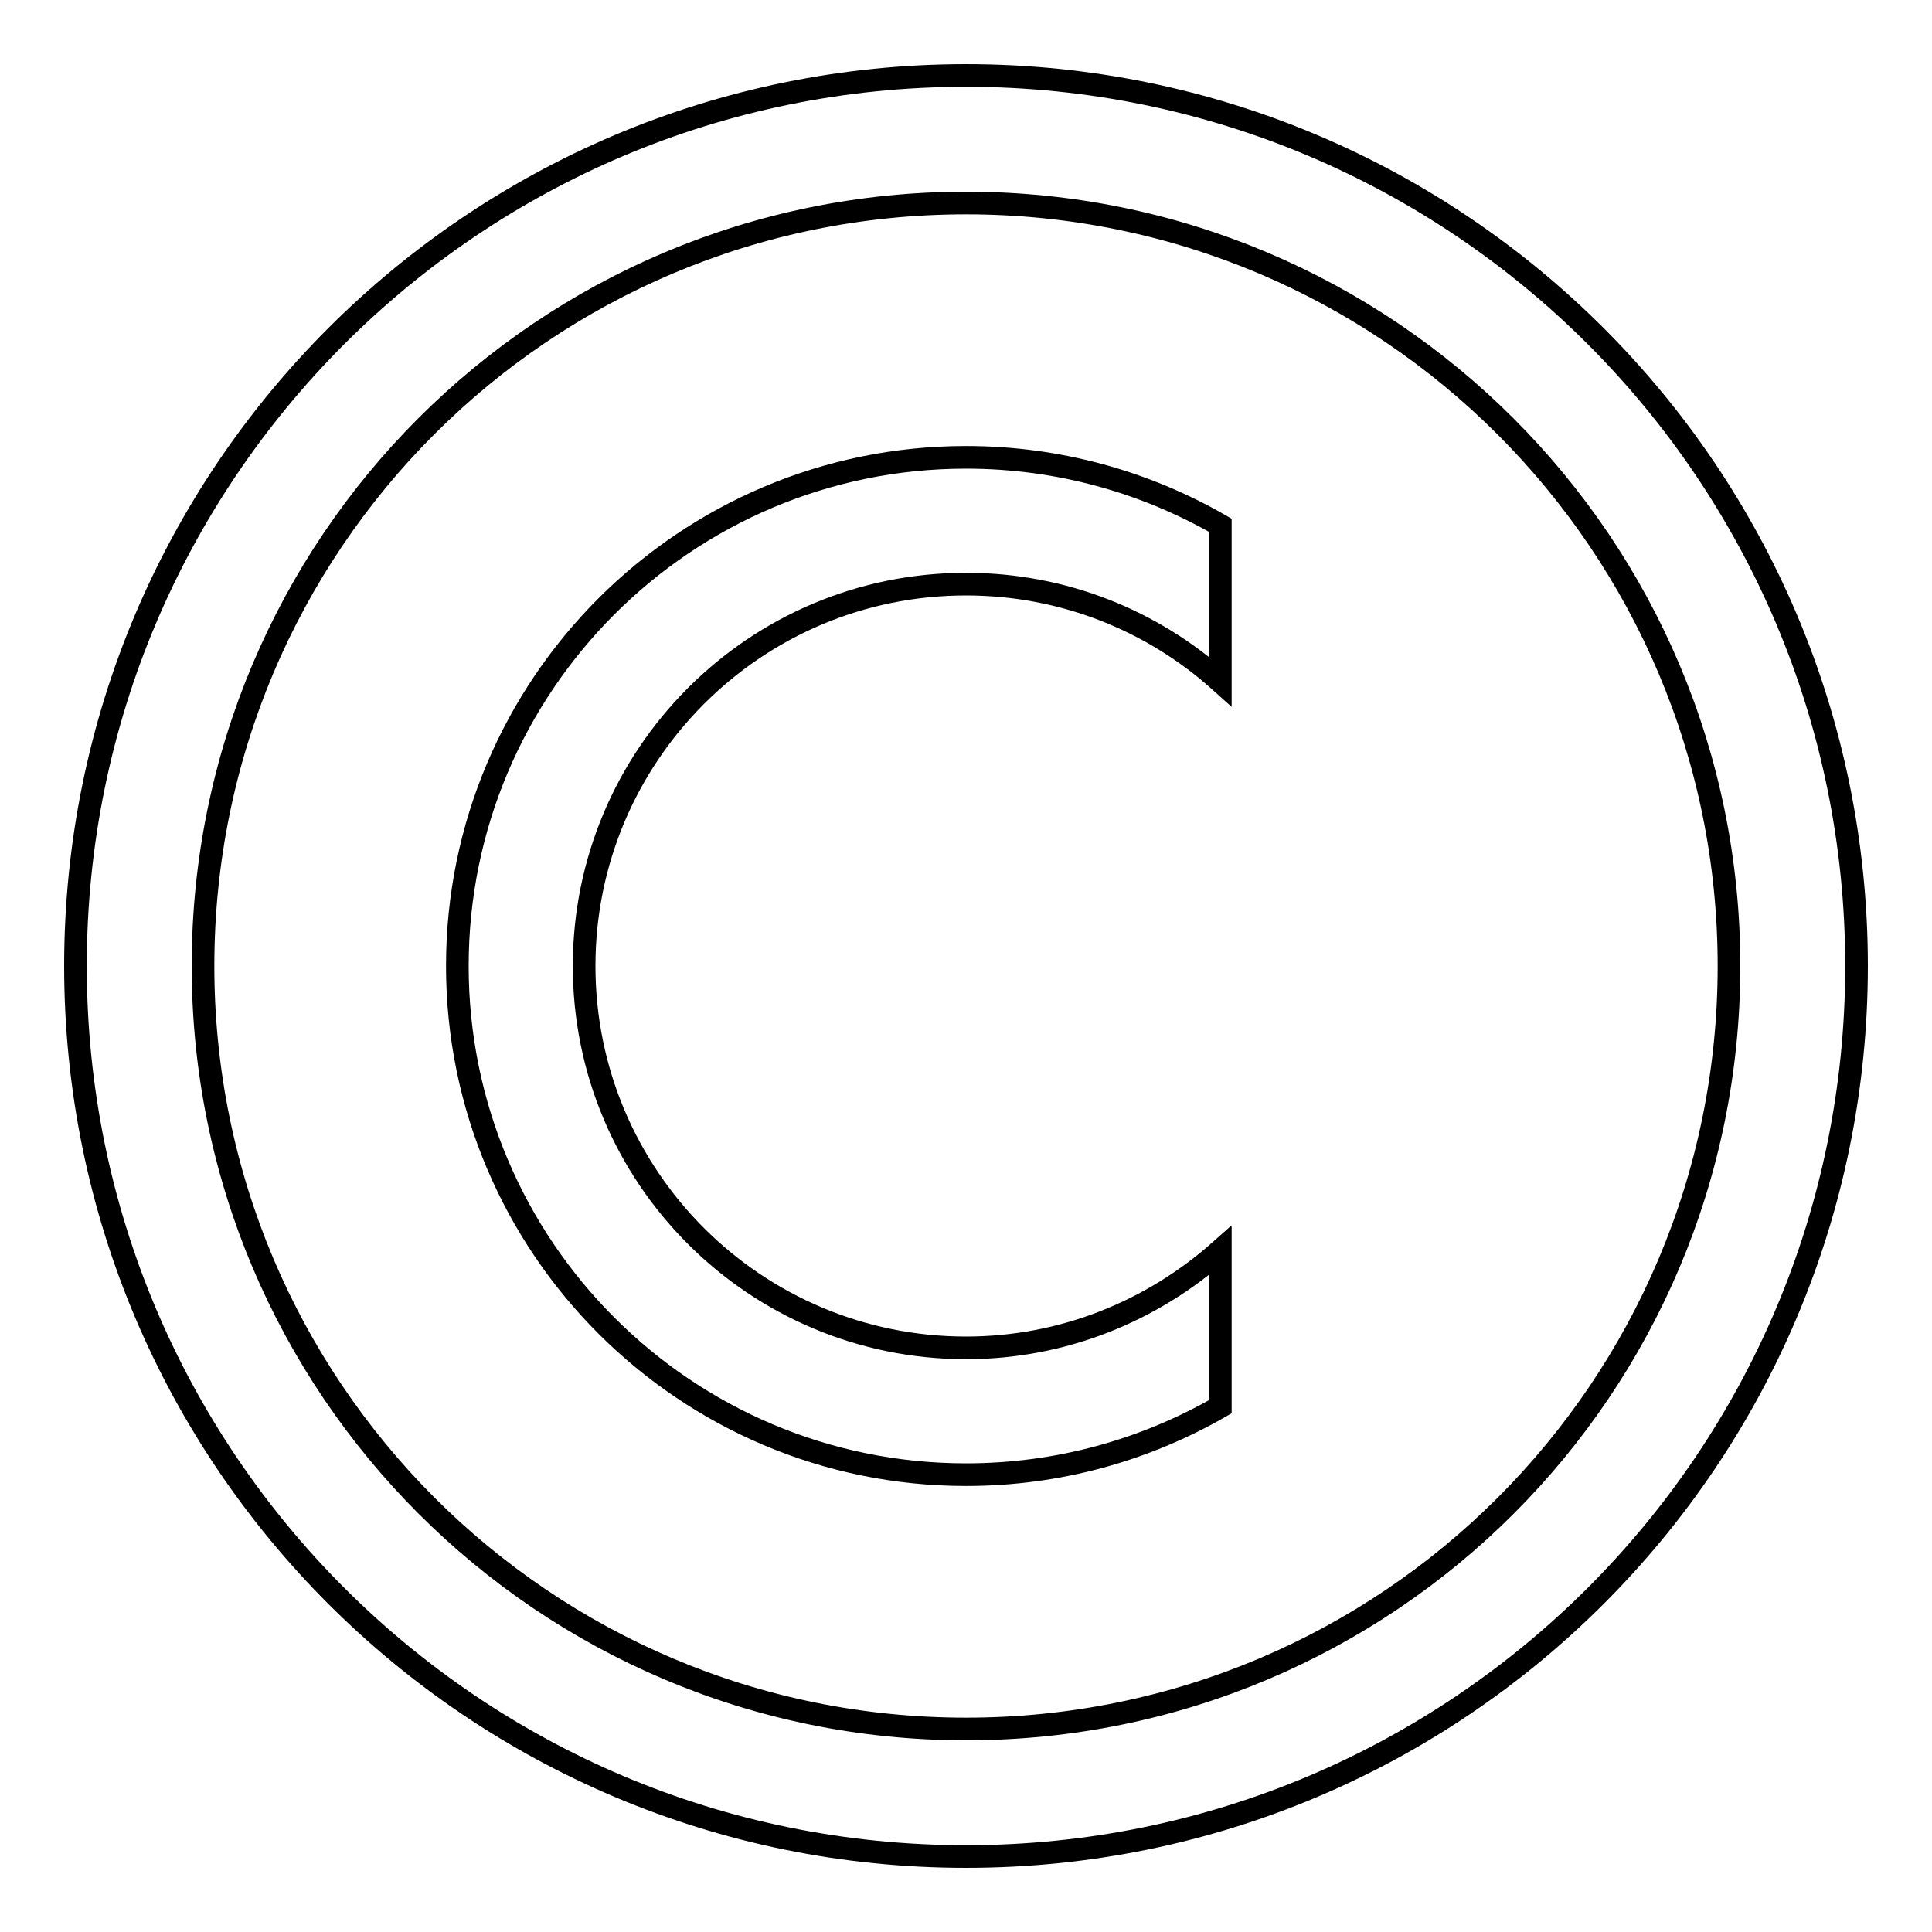
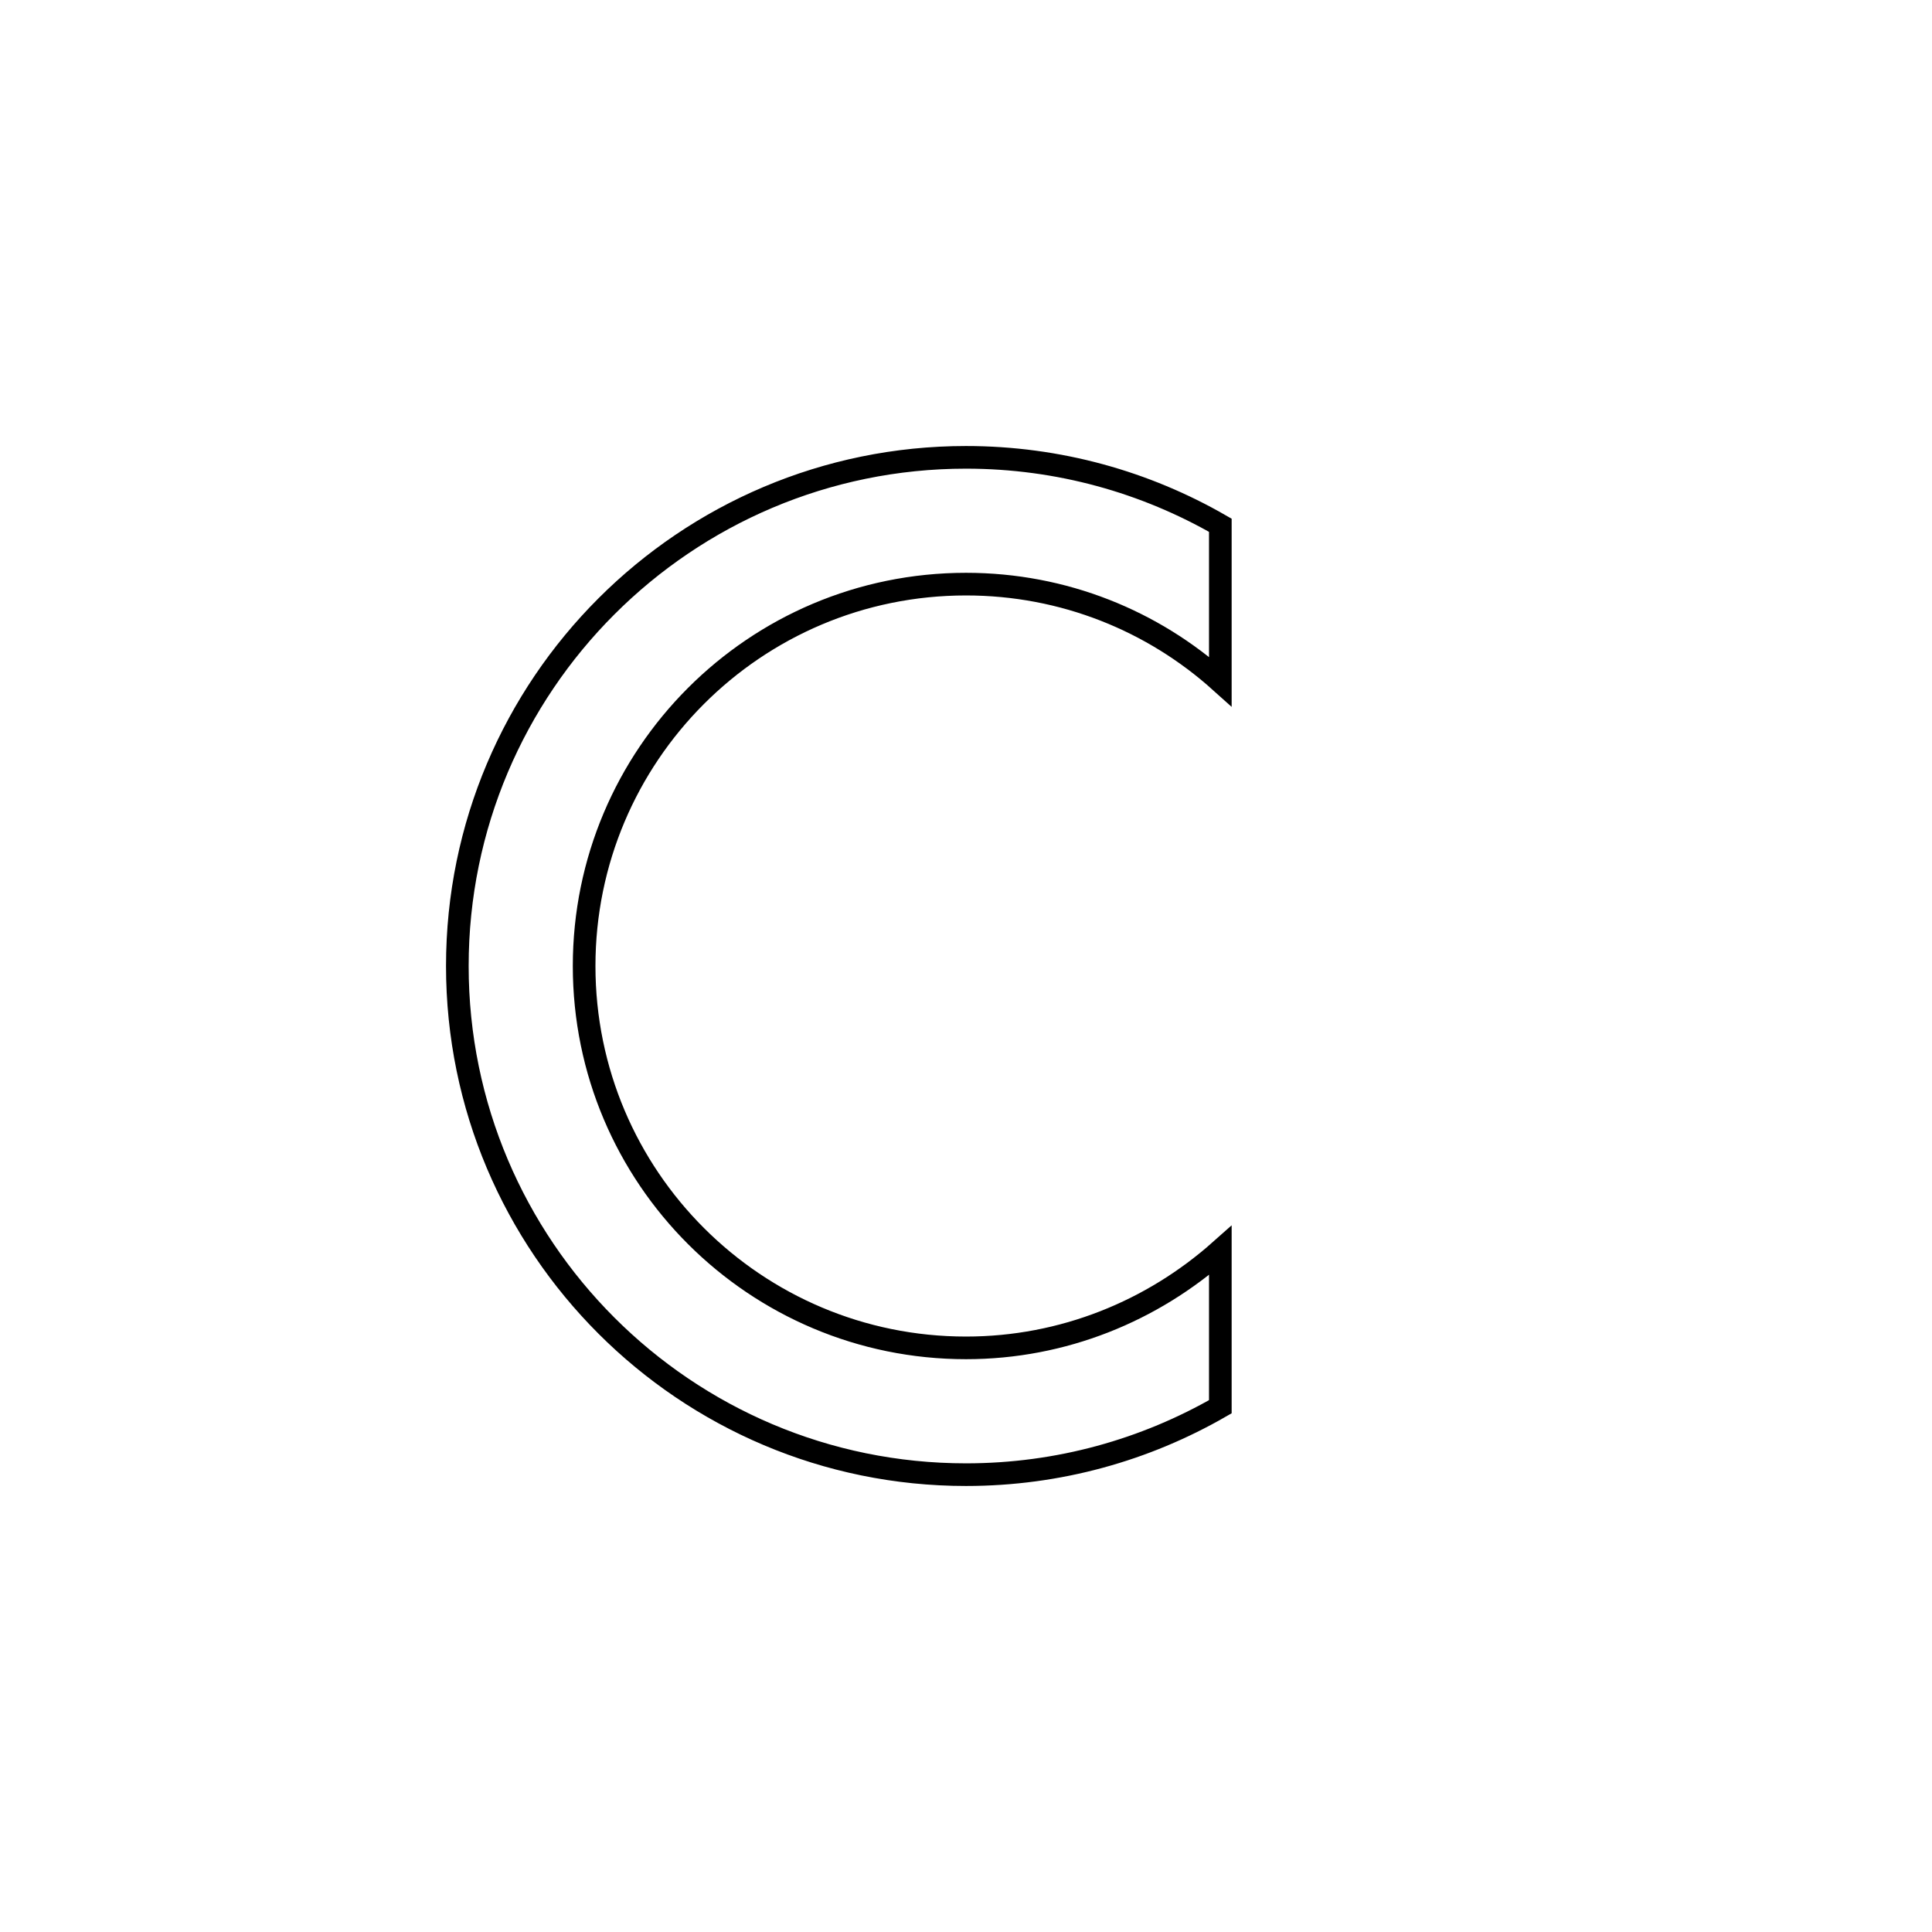
<svg xmlns="http://www.w3.org/2000/svg" version="1.1" x="0px" y="0px" viewBox="0 0 256 256" enable-background="new 0 0 256 256" xml:space="preserve">
  <g>
    <g>
-       <path stroke-width="3" fill-opacity="0" stroke="#000000" d="M128,10C62.8,10,10,62.8,10,128c0,65.2,52.8,118,118,118c65.2,0,118-52.8,118-118C246,62.8,193.2,10,128,10z M128,229.1c-55.9,0-101.1-45.3-101.1-101.1C26.9,72.1,72.1,26.9,128,26.9c55.9,0,101.1,45.3,101.1,101.1C229.1,183.9,183.9,229.1,128,229.1z" />
      <path stroke-width="3" fill-opacity="0" stroke="#000000" d="M60.6,128c0,37.2,30.2,67.4,67.4,67.4c12.3,0,23.8-3.3,33.7-9v-20.7c-9,8-20.8,12.9-33.7,12.9c-27.9,0-50.6-22.6-50.6-50.6c0-27.9,22.6-50.6,50.6-50.6c13,0,24.8,4.9,33.7,12.9V69.6c-9.9-5.7-21.4-9-33.7-9C90.8,60.6,60.6,90.8,60.6,128z" />
    </g>
  </g>
</svg>